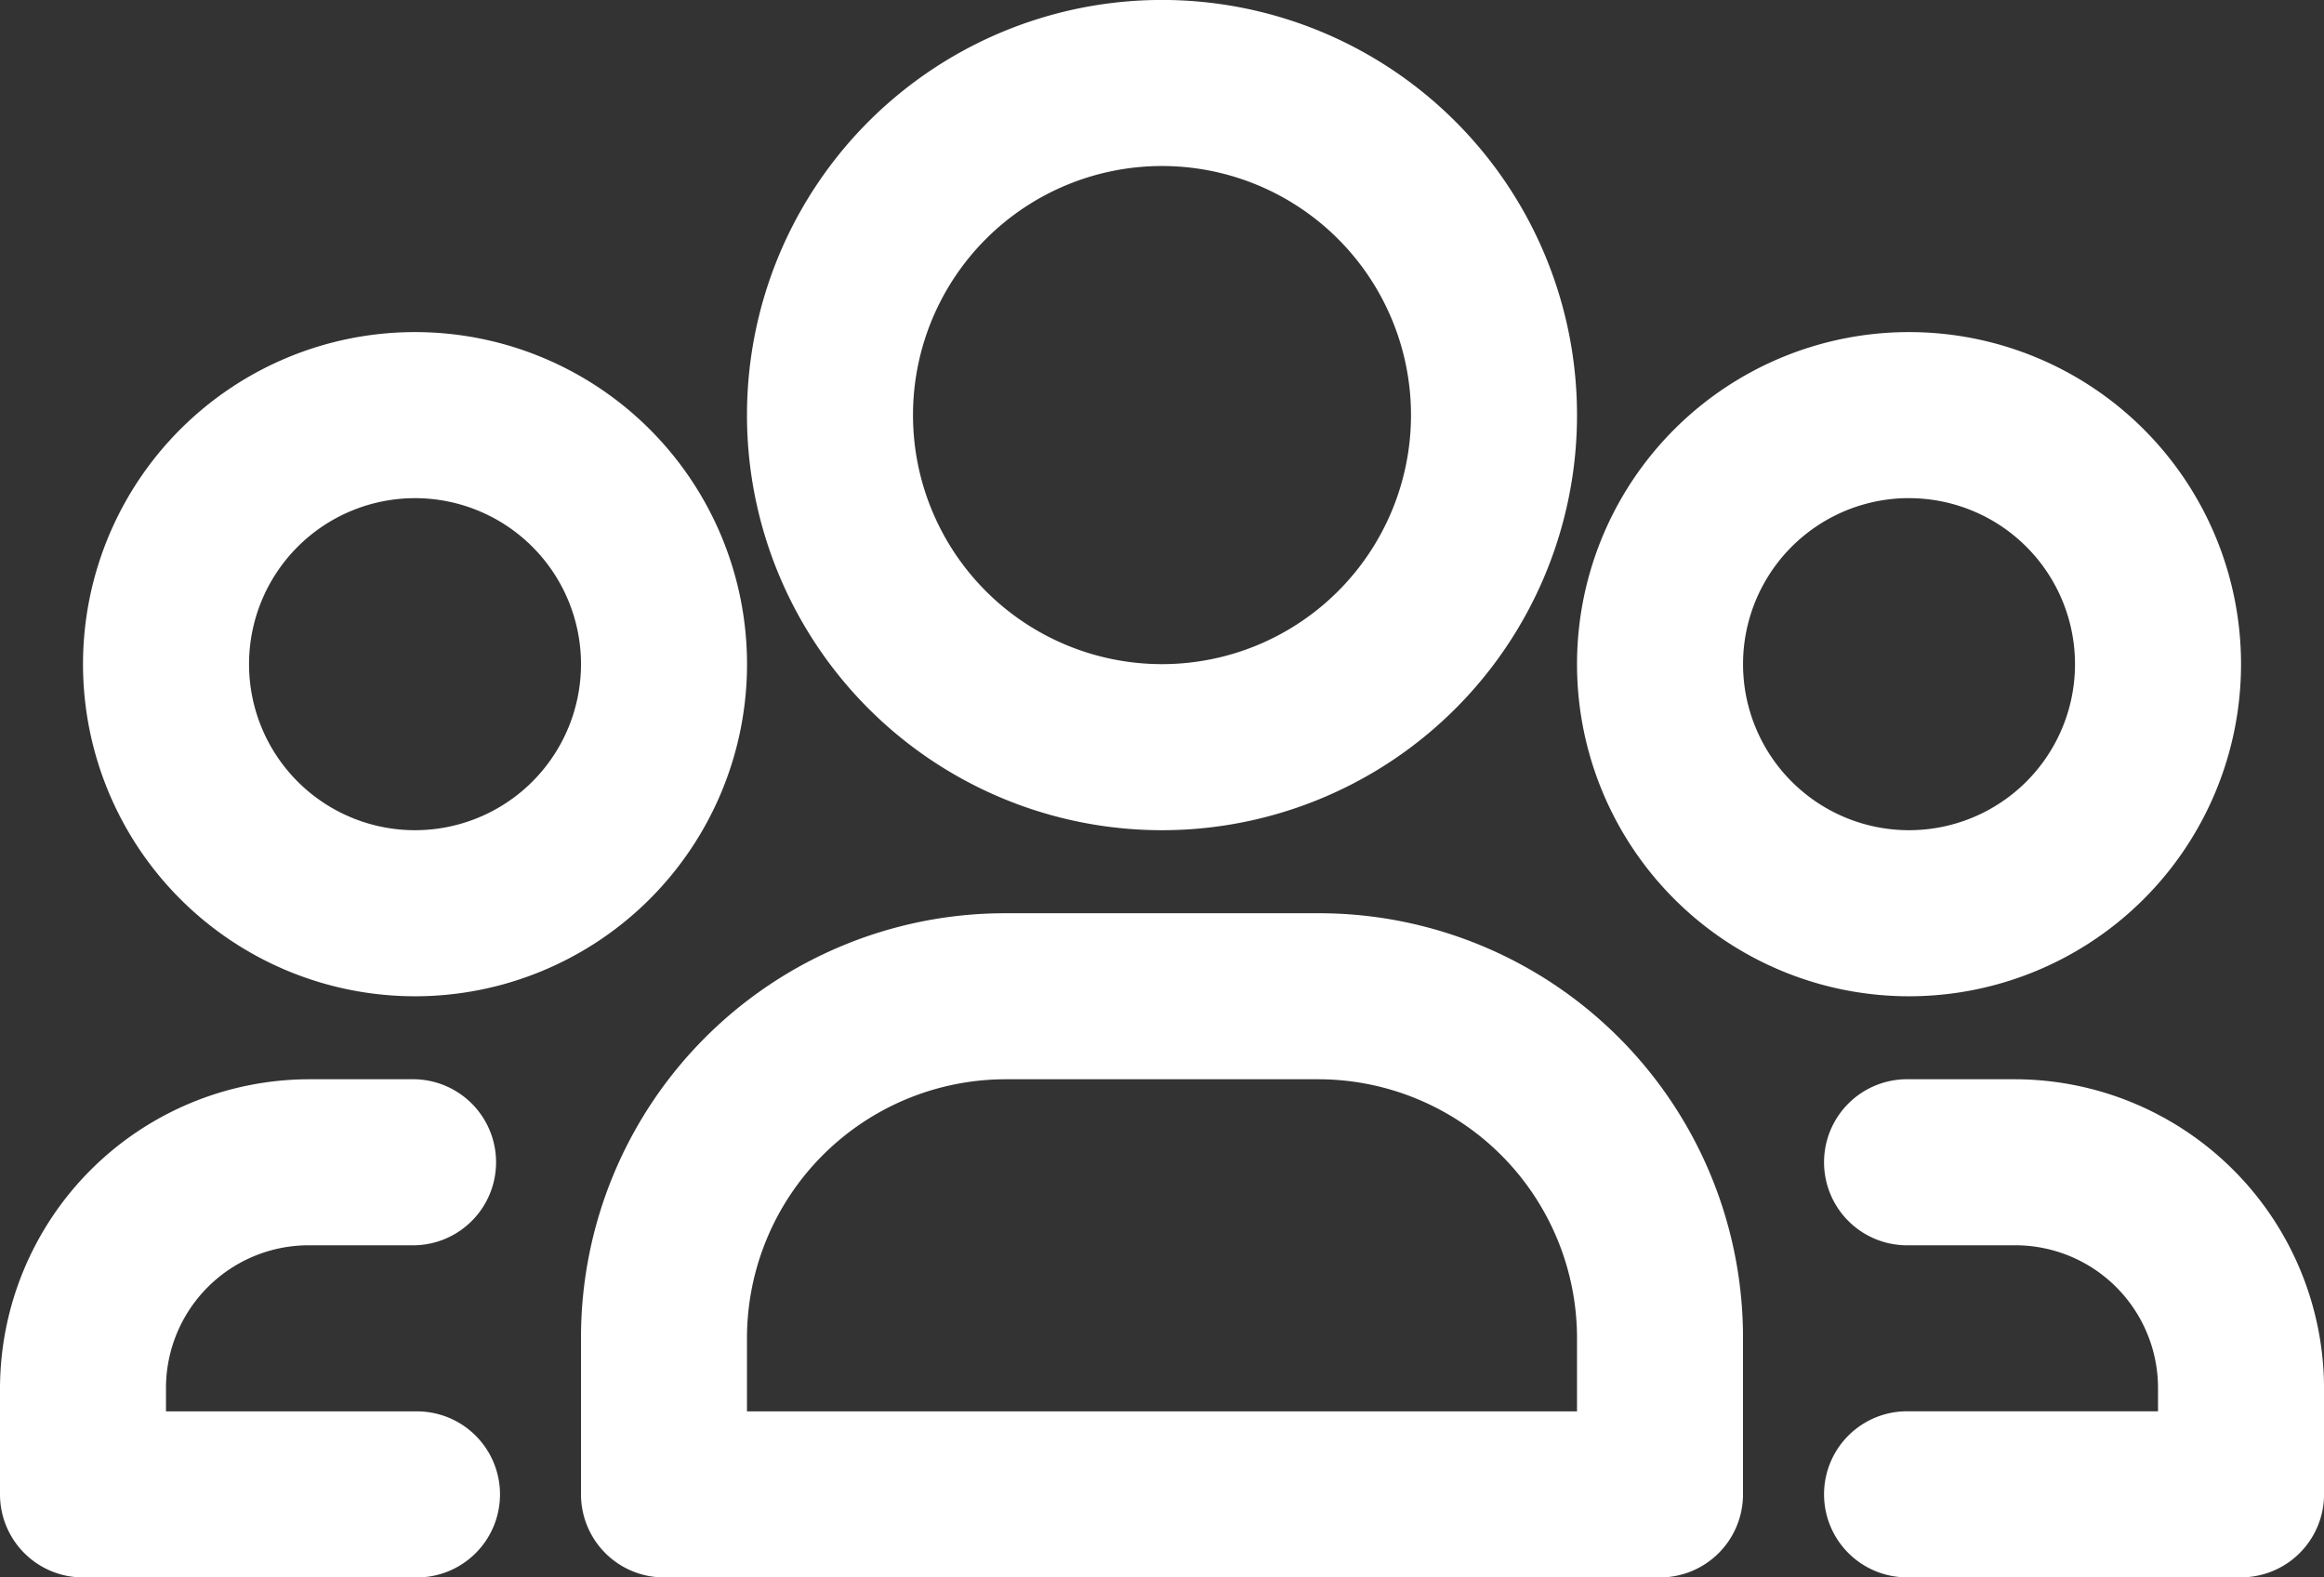
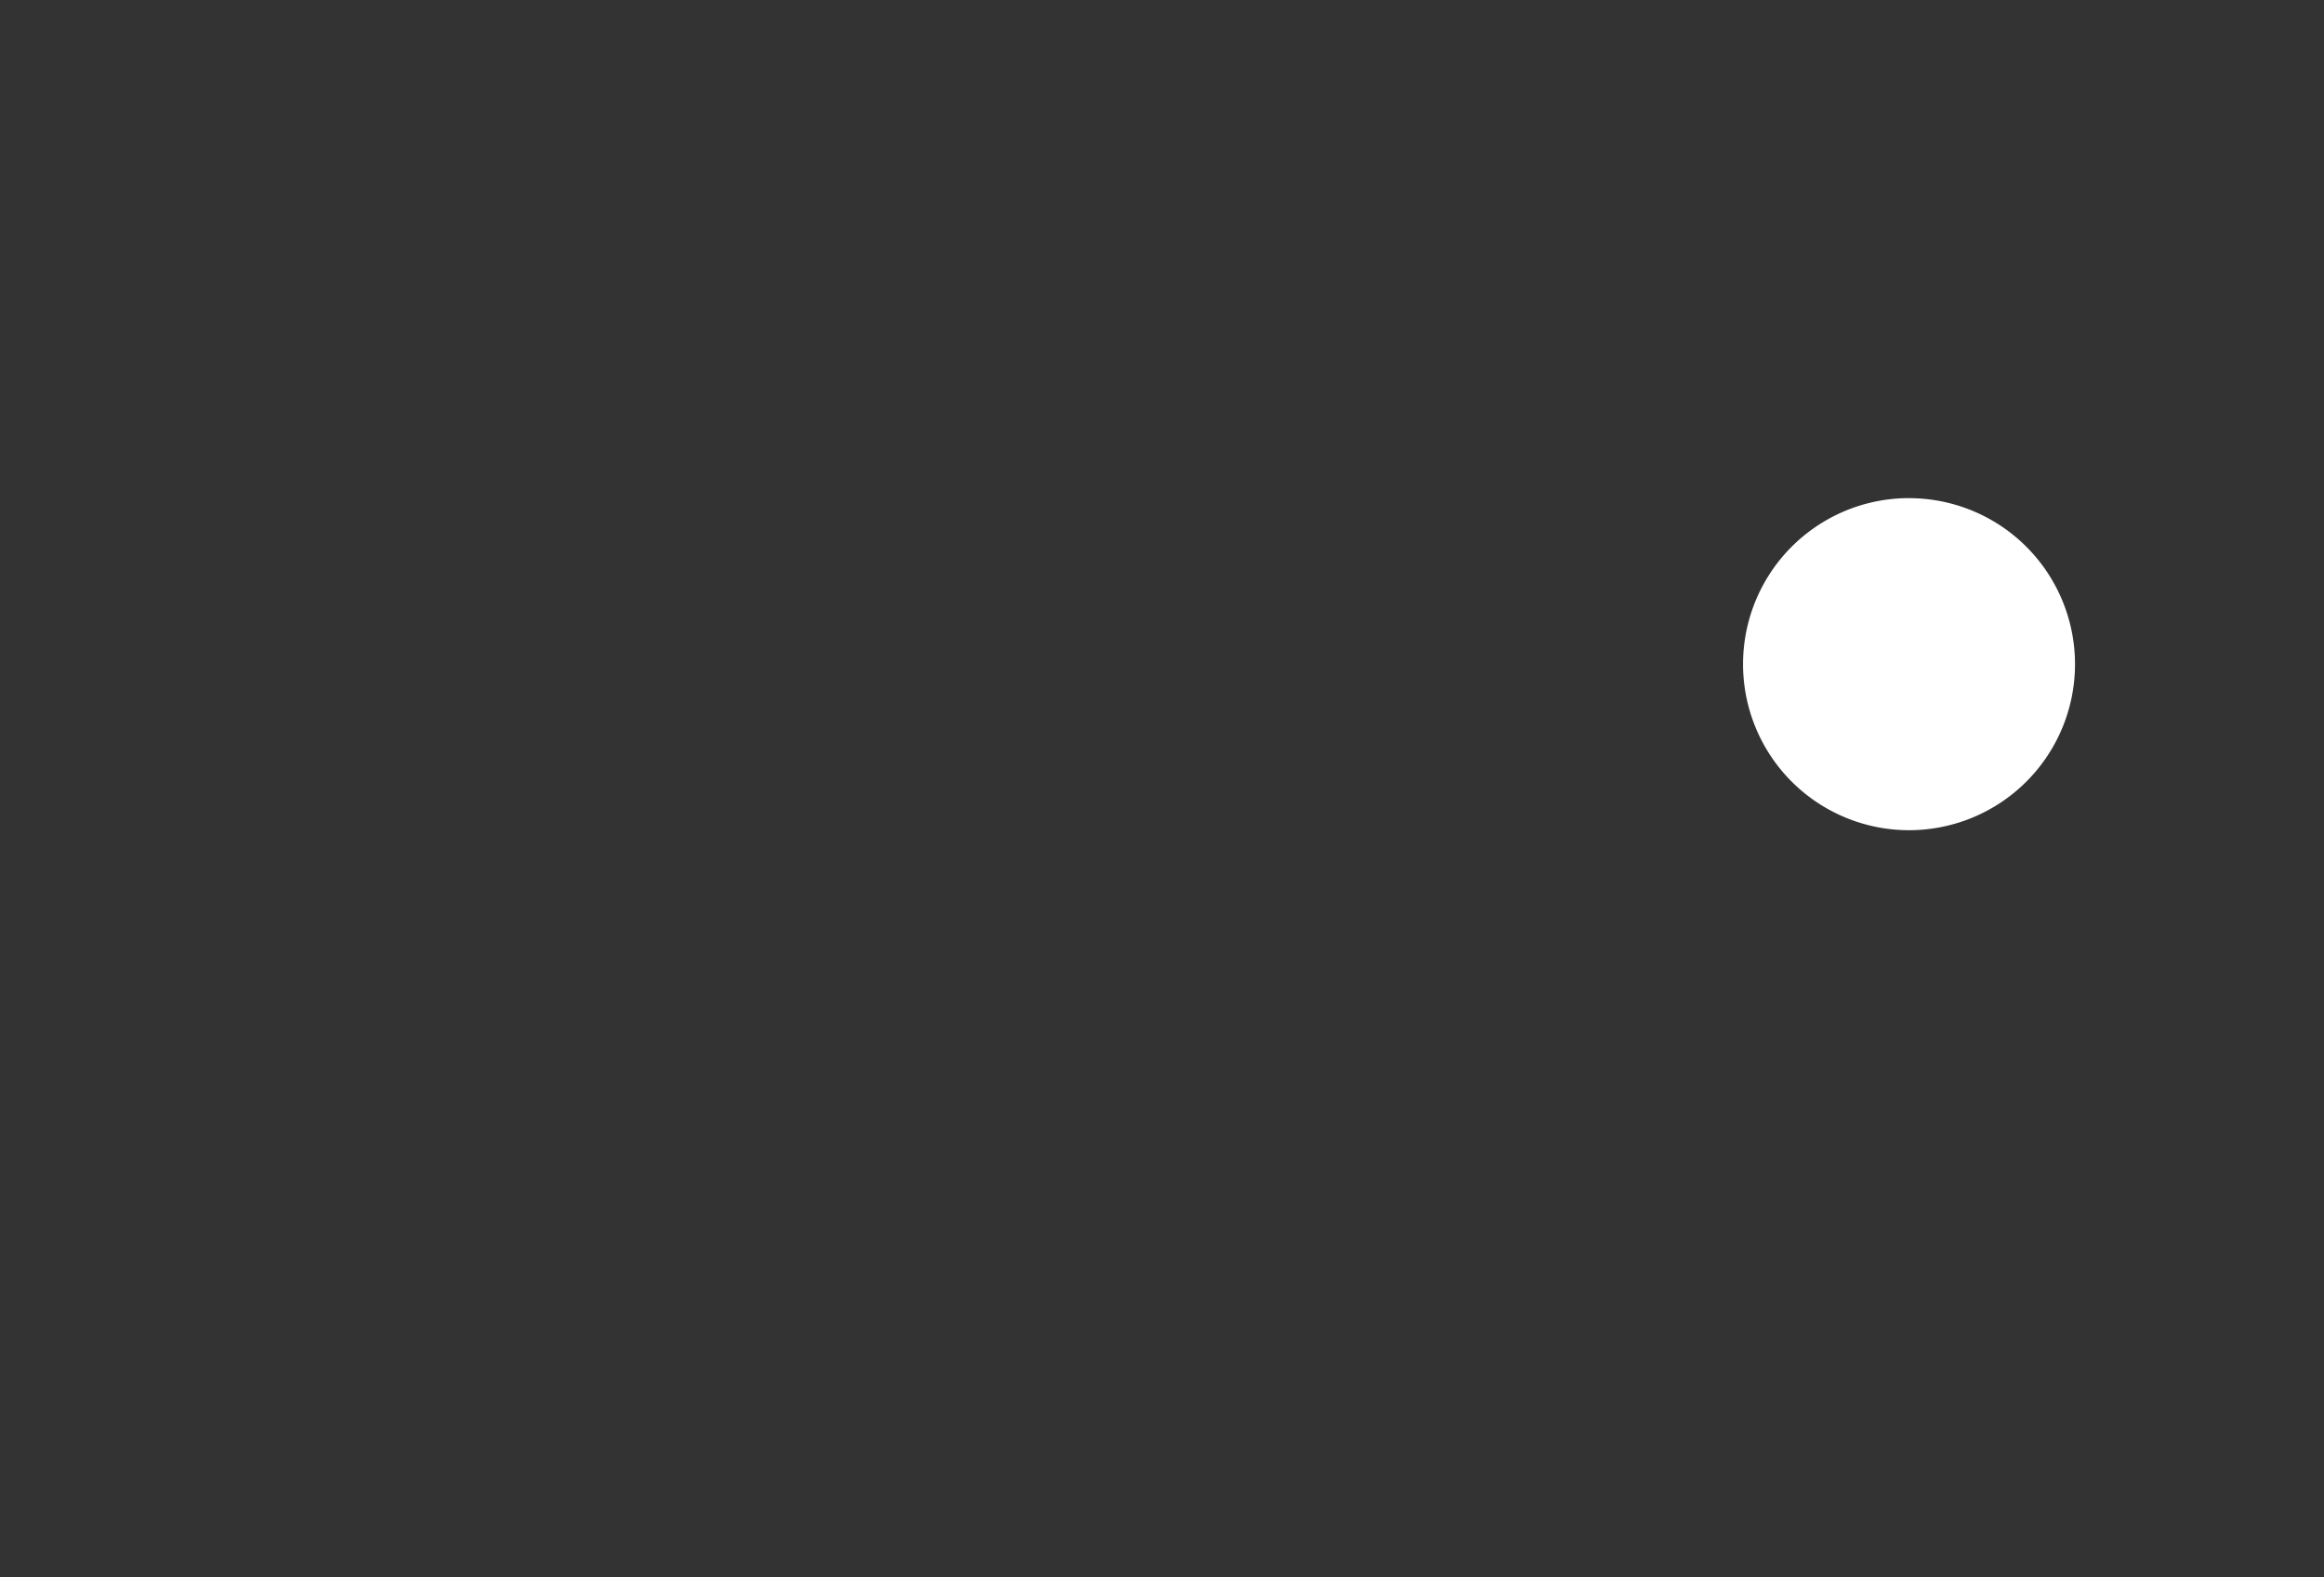
<svg xmlns="http://www.w3.org/2000/svg" width="50" height="33.929" viewBox="0 0 50 33.929">
  <rect x="0" y="0" width="50" height="33.929" fill="#333333" stroke="none" />
  <g id="follower" transform="translate(-2 -7)">
-     <path id="Pfad_1879" data-name="Pfad 1879" d="M19.929,24.857A8.929,8.929,0,1,0,11,15.929,8.929,8.929,0,0,0,19.929,24.857Zm0-14.286a5.357,5.357,0,1,1-5.357,5.357A5.357,5.357,0,0,1,19.929,10.571Z" transform="translate(7.071 0)" fill="#fff" />
-     <path id="Pfad_1880" data-name="Pfad 1880" d="M24.875,18h-6.75A9.125,9.125,0,0,0,9,27.125V30.5a1.786,1.786,0,0,0,1.786,1.786H32.214A1.786,1.786,0,0,0,34,30.5V27.125A9.125,9.125,0,0,0,24.875,18Zm5.554,10.714H12.571V27.125a5.571,5.571,0,0,1,5.554-5.554h6.75a5.571,5.571,0,0,1,5.554,5.554Z" transform="translate(5.5 8.643)" fill="#fff" />
-     <path id="Pfad_1881" data-name="Pfad 1881" d="M10.143,25.286A7.143,7.143,0,1,0,3,18.143a7.143,7.143,0,0,0,7.143,7.143Zm0-10.714a3.571,3.571,0,1,1-3.571,3.571,3.571,3.571,0,0,1,3.571-3.571Z" transform="translate(0.786 3.143)" fill="#fff" />
-     <path id="Pfad_1882" data-name="Pfad 1882" d="M8.643,23.571h2.286a1.786,1.786,0,0,0,0-3.571H8.643A6.661,6.661,0,0,0,2,26.643v2.286a1.786,1.786,0,0,0,1.786,1.786h7.143a1.786,1.786,0,1,0,0-3.571H5.571v-.5A3.071,3.071,0,0,1,8.643,23.571Z" transform="translate(0 10.214)" fill="#fff" />
-     <path id="Pfad_1883" data-name="Pfad 1883" d="M28.143,25.286A7.143,7.143,0,1,0,21,18.143,7.143,7.143,0,0,0,28.143,25.286Zm0-10.714a3.571,3.571,0,1,1-3.571,3.571A3.571,3.571,0,0,1,28.143,14.571Z" transform="translate(14.929 3.143)" fill="#fff" />
-     <path id="Pfad_1884" data-name="Pfad 1884" d="M28.071,20H25.786a1.786,1.786,0,1,0,0,3.571h2.286a3.071,3.071,0,0,1,3.071,3.071v.5H25.786a1.786,1.786,0,1,0,0,3.571h7.143a1.786,1.786,0,0,0,1.786-1.786V26.643A6.661,6.661,0,0,0,28.071,20Z" transform="translate(17.286 10.214)" fill="#fff" />
+     <path id="Pfad_1883" data-name="Pfad 1883" d="M28.143,25.286Zm0-10.714a3.571,3.571,0,1,1-3.571,3.571A3.571,3.571,0,0,1,28.143,14.571Z" transform="translate(14.929 3.143)" fill="#fff" />
  </g>
</svg>